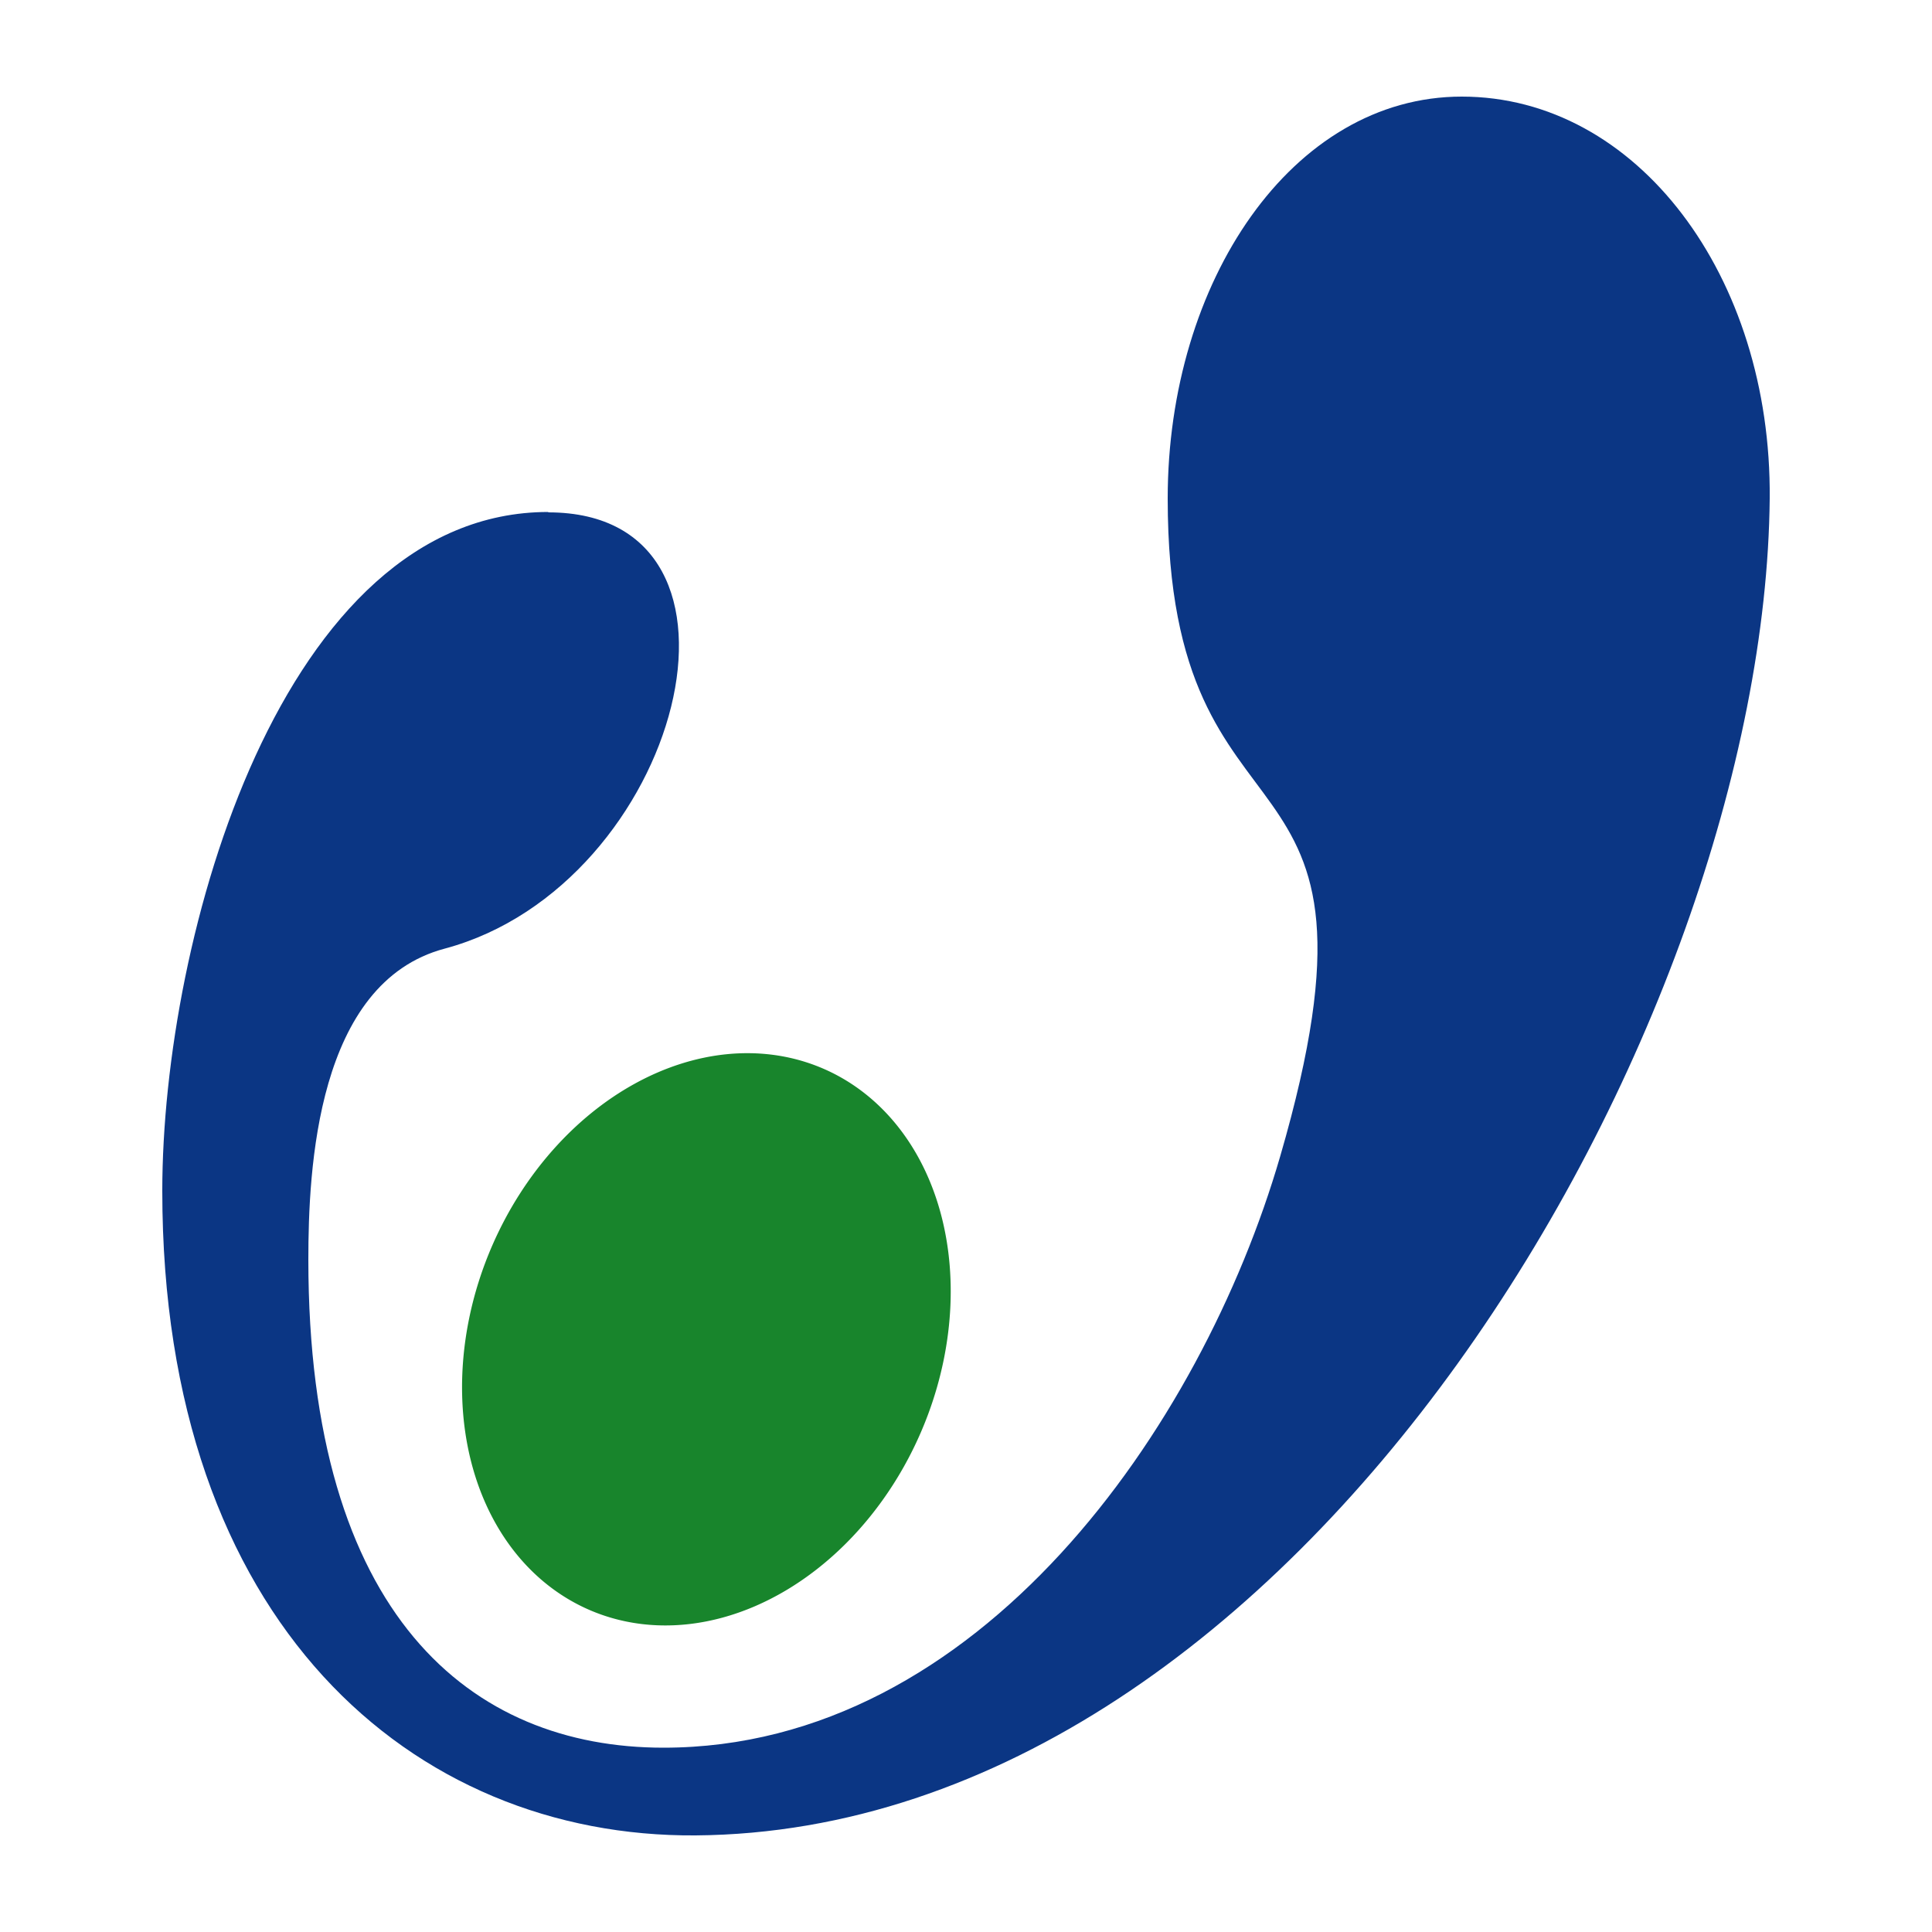
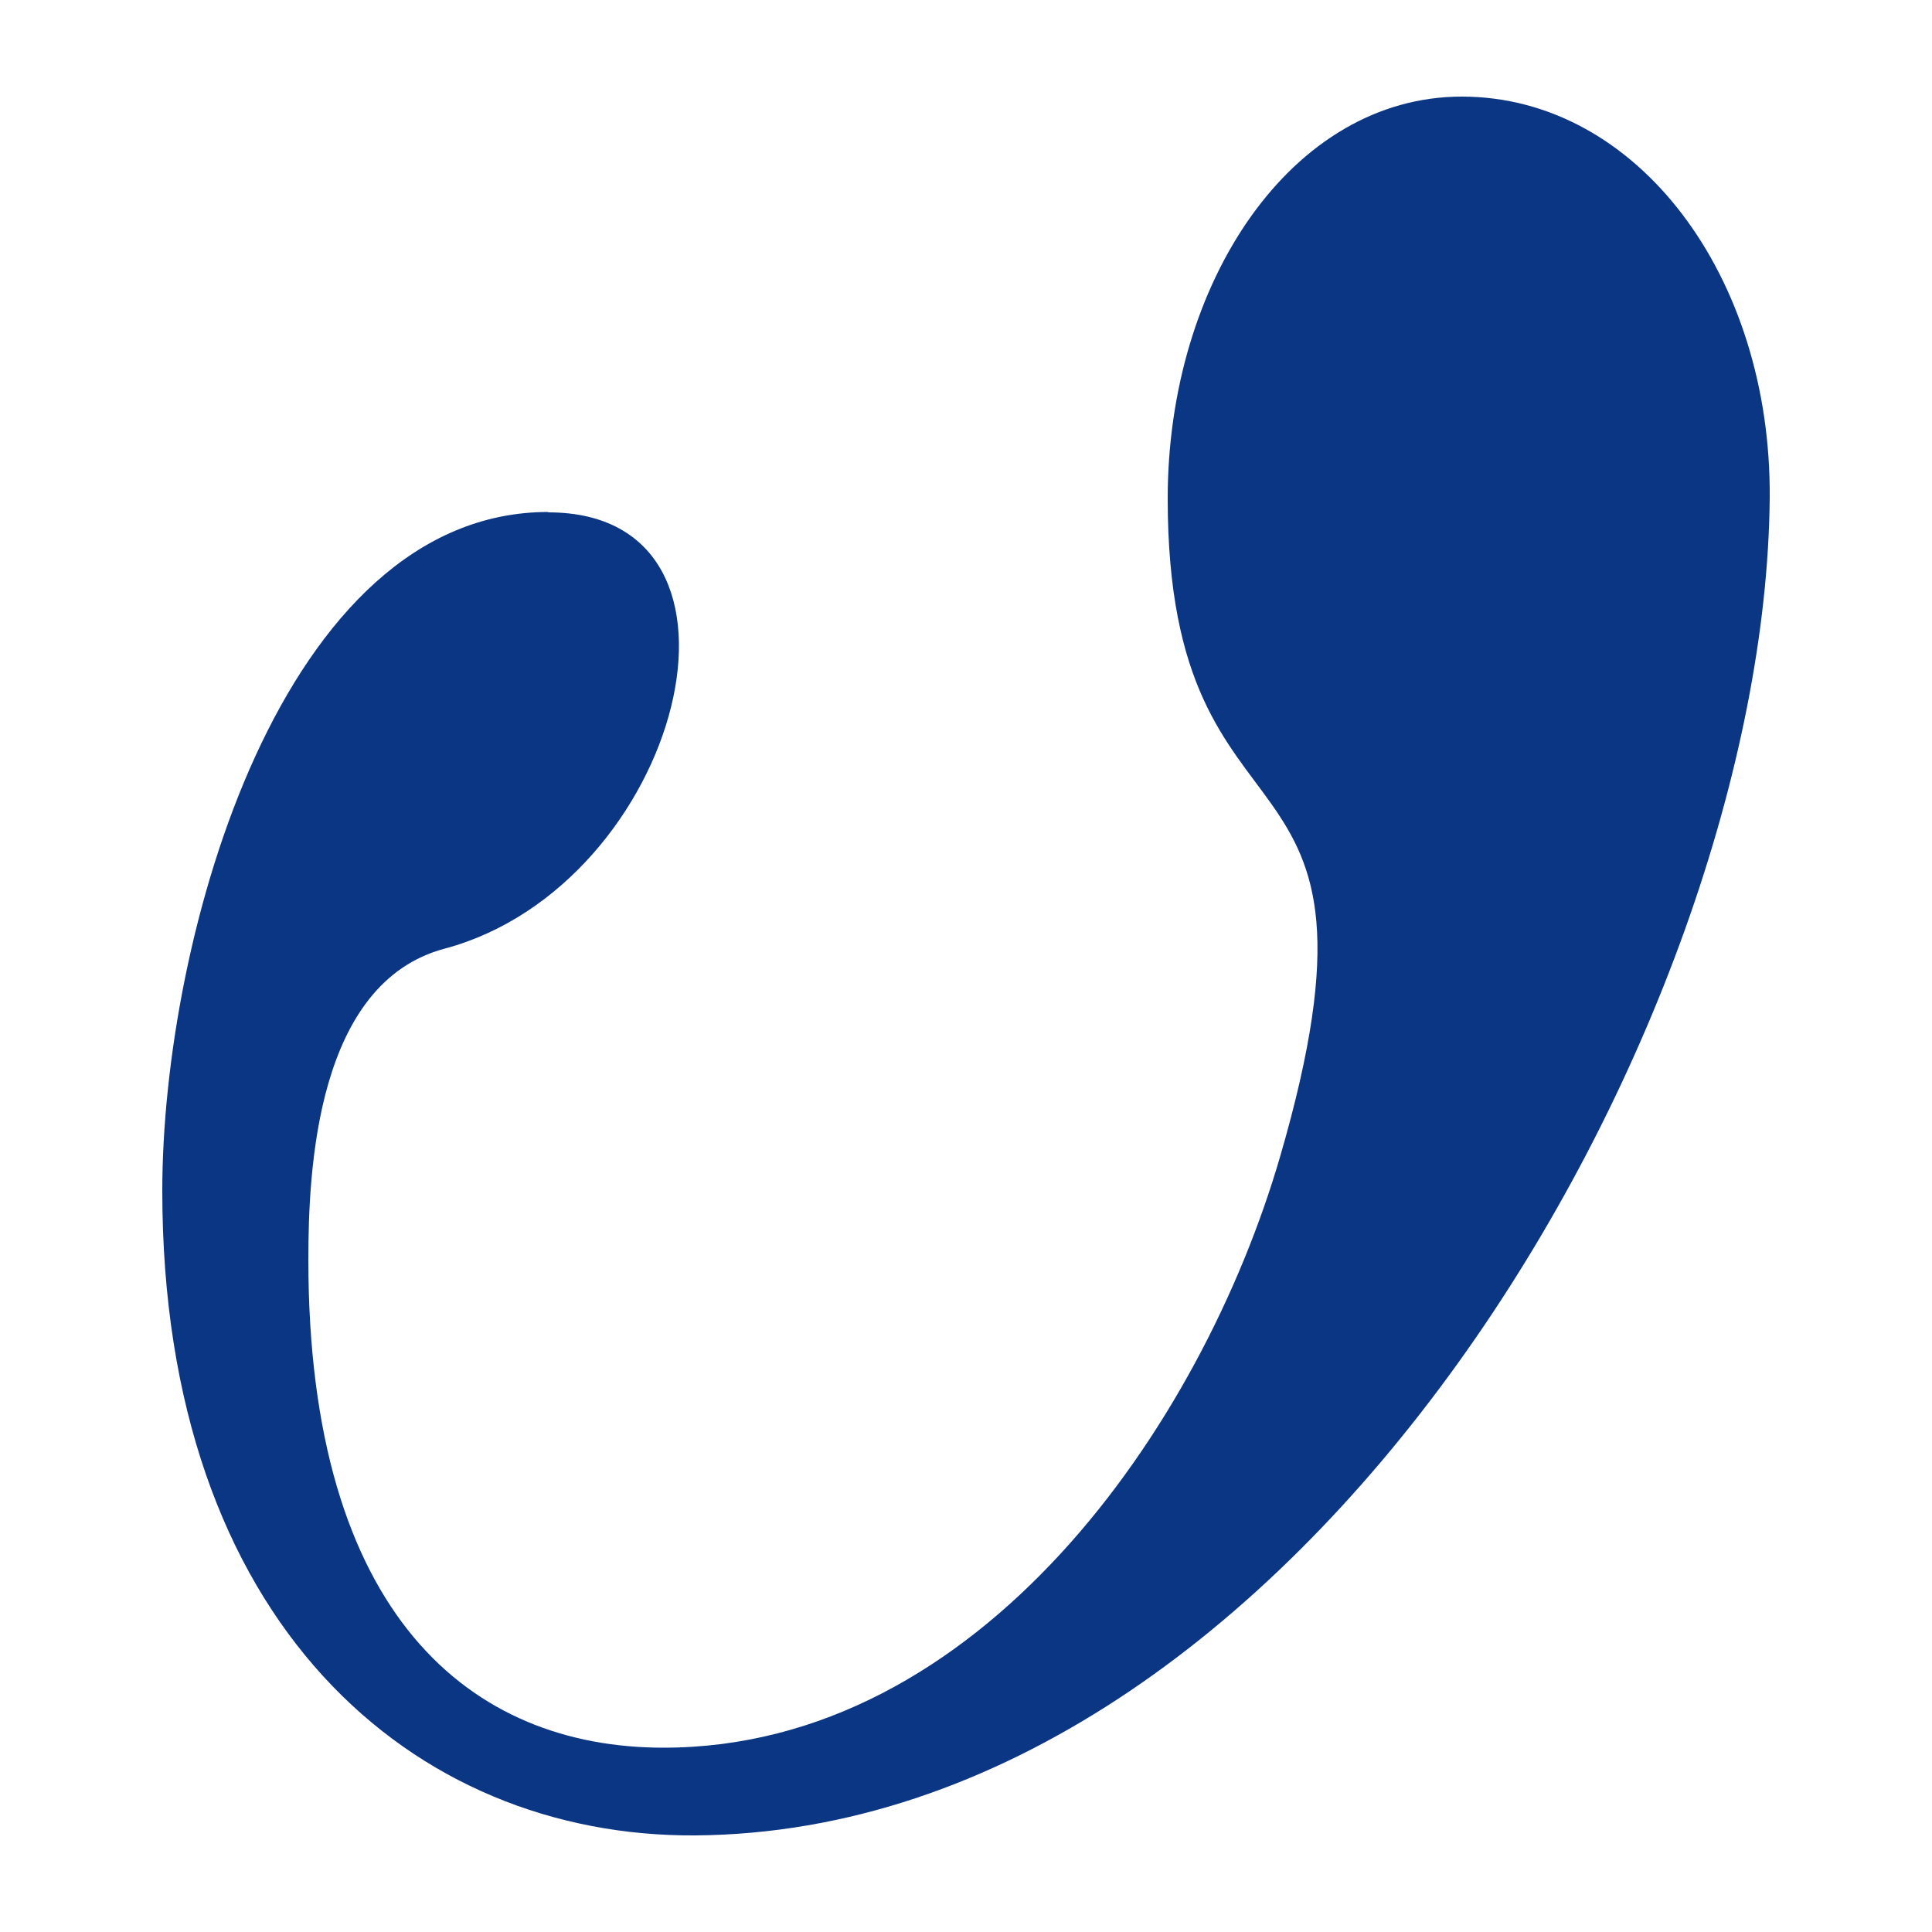
<svg xmlns="http://www.w3.org/2000/svg" height="500" width="500">
-   <path d="m240.2 366a60.5 76.3 23.3 1 1 -112.7 -43.9 60.5 76.3 23.3 0 1 112.7 43.9z" fill="#18852c" />
  <path d="m141.9 132.5c-68.9 0-99.9 109.8-99.9 175.7 0 112 65 167.3 138 166.8 156.6-1.2 276.7-209.1 278-346 0.5-57.5-34.3-104-79.7-104-43.9 0-76.1 47.9-76.1 104 0 97.6 62.1 56.8 29.1 170.3-20.4 70.1-77.9 153-159.6 153-49.7 0-91.9-34-91.9-126.3 0-23.3 2.1-71.7 35.3-80.5 61.2-16.4 86.1-112.9 26.8-112.9z" fill="#0b3684" />
</svg>